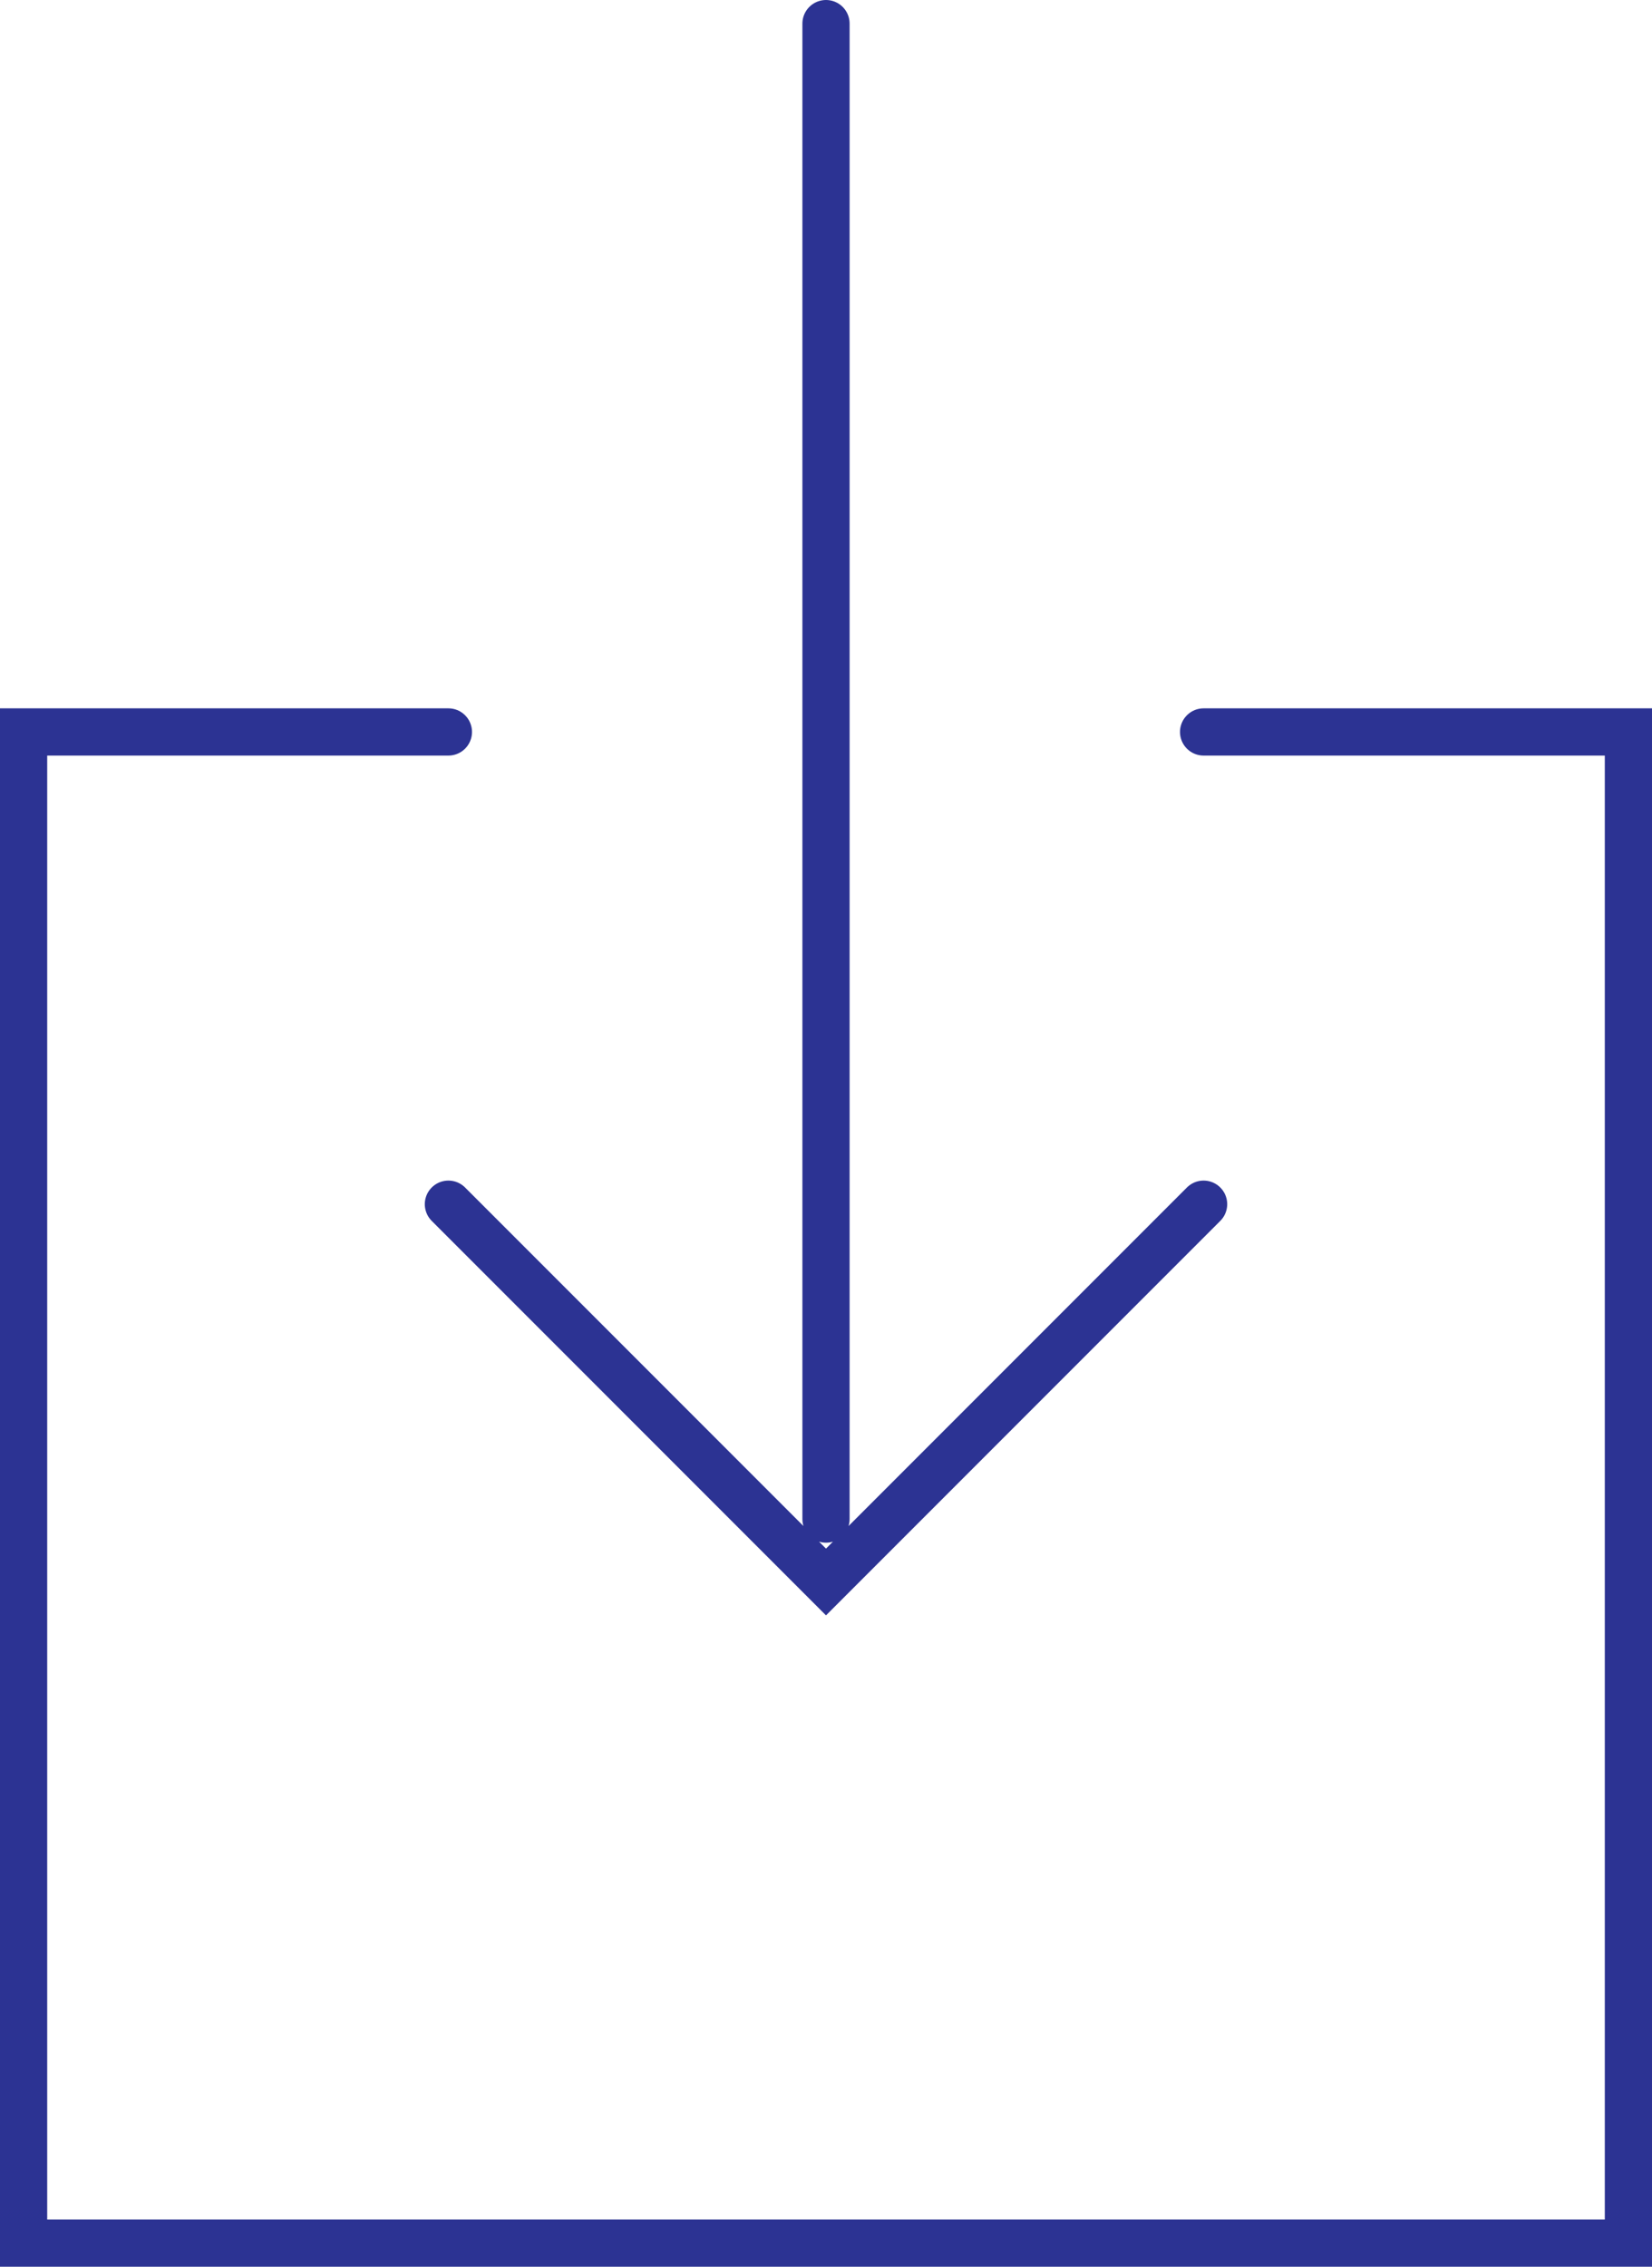
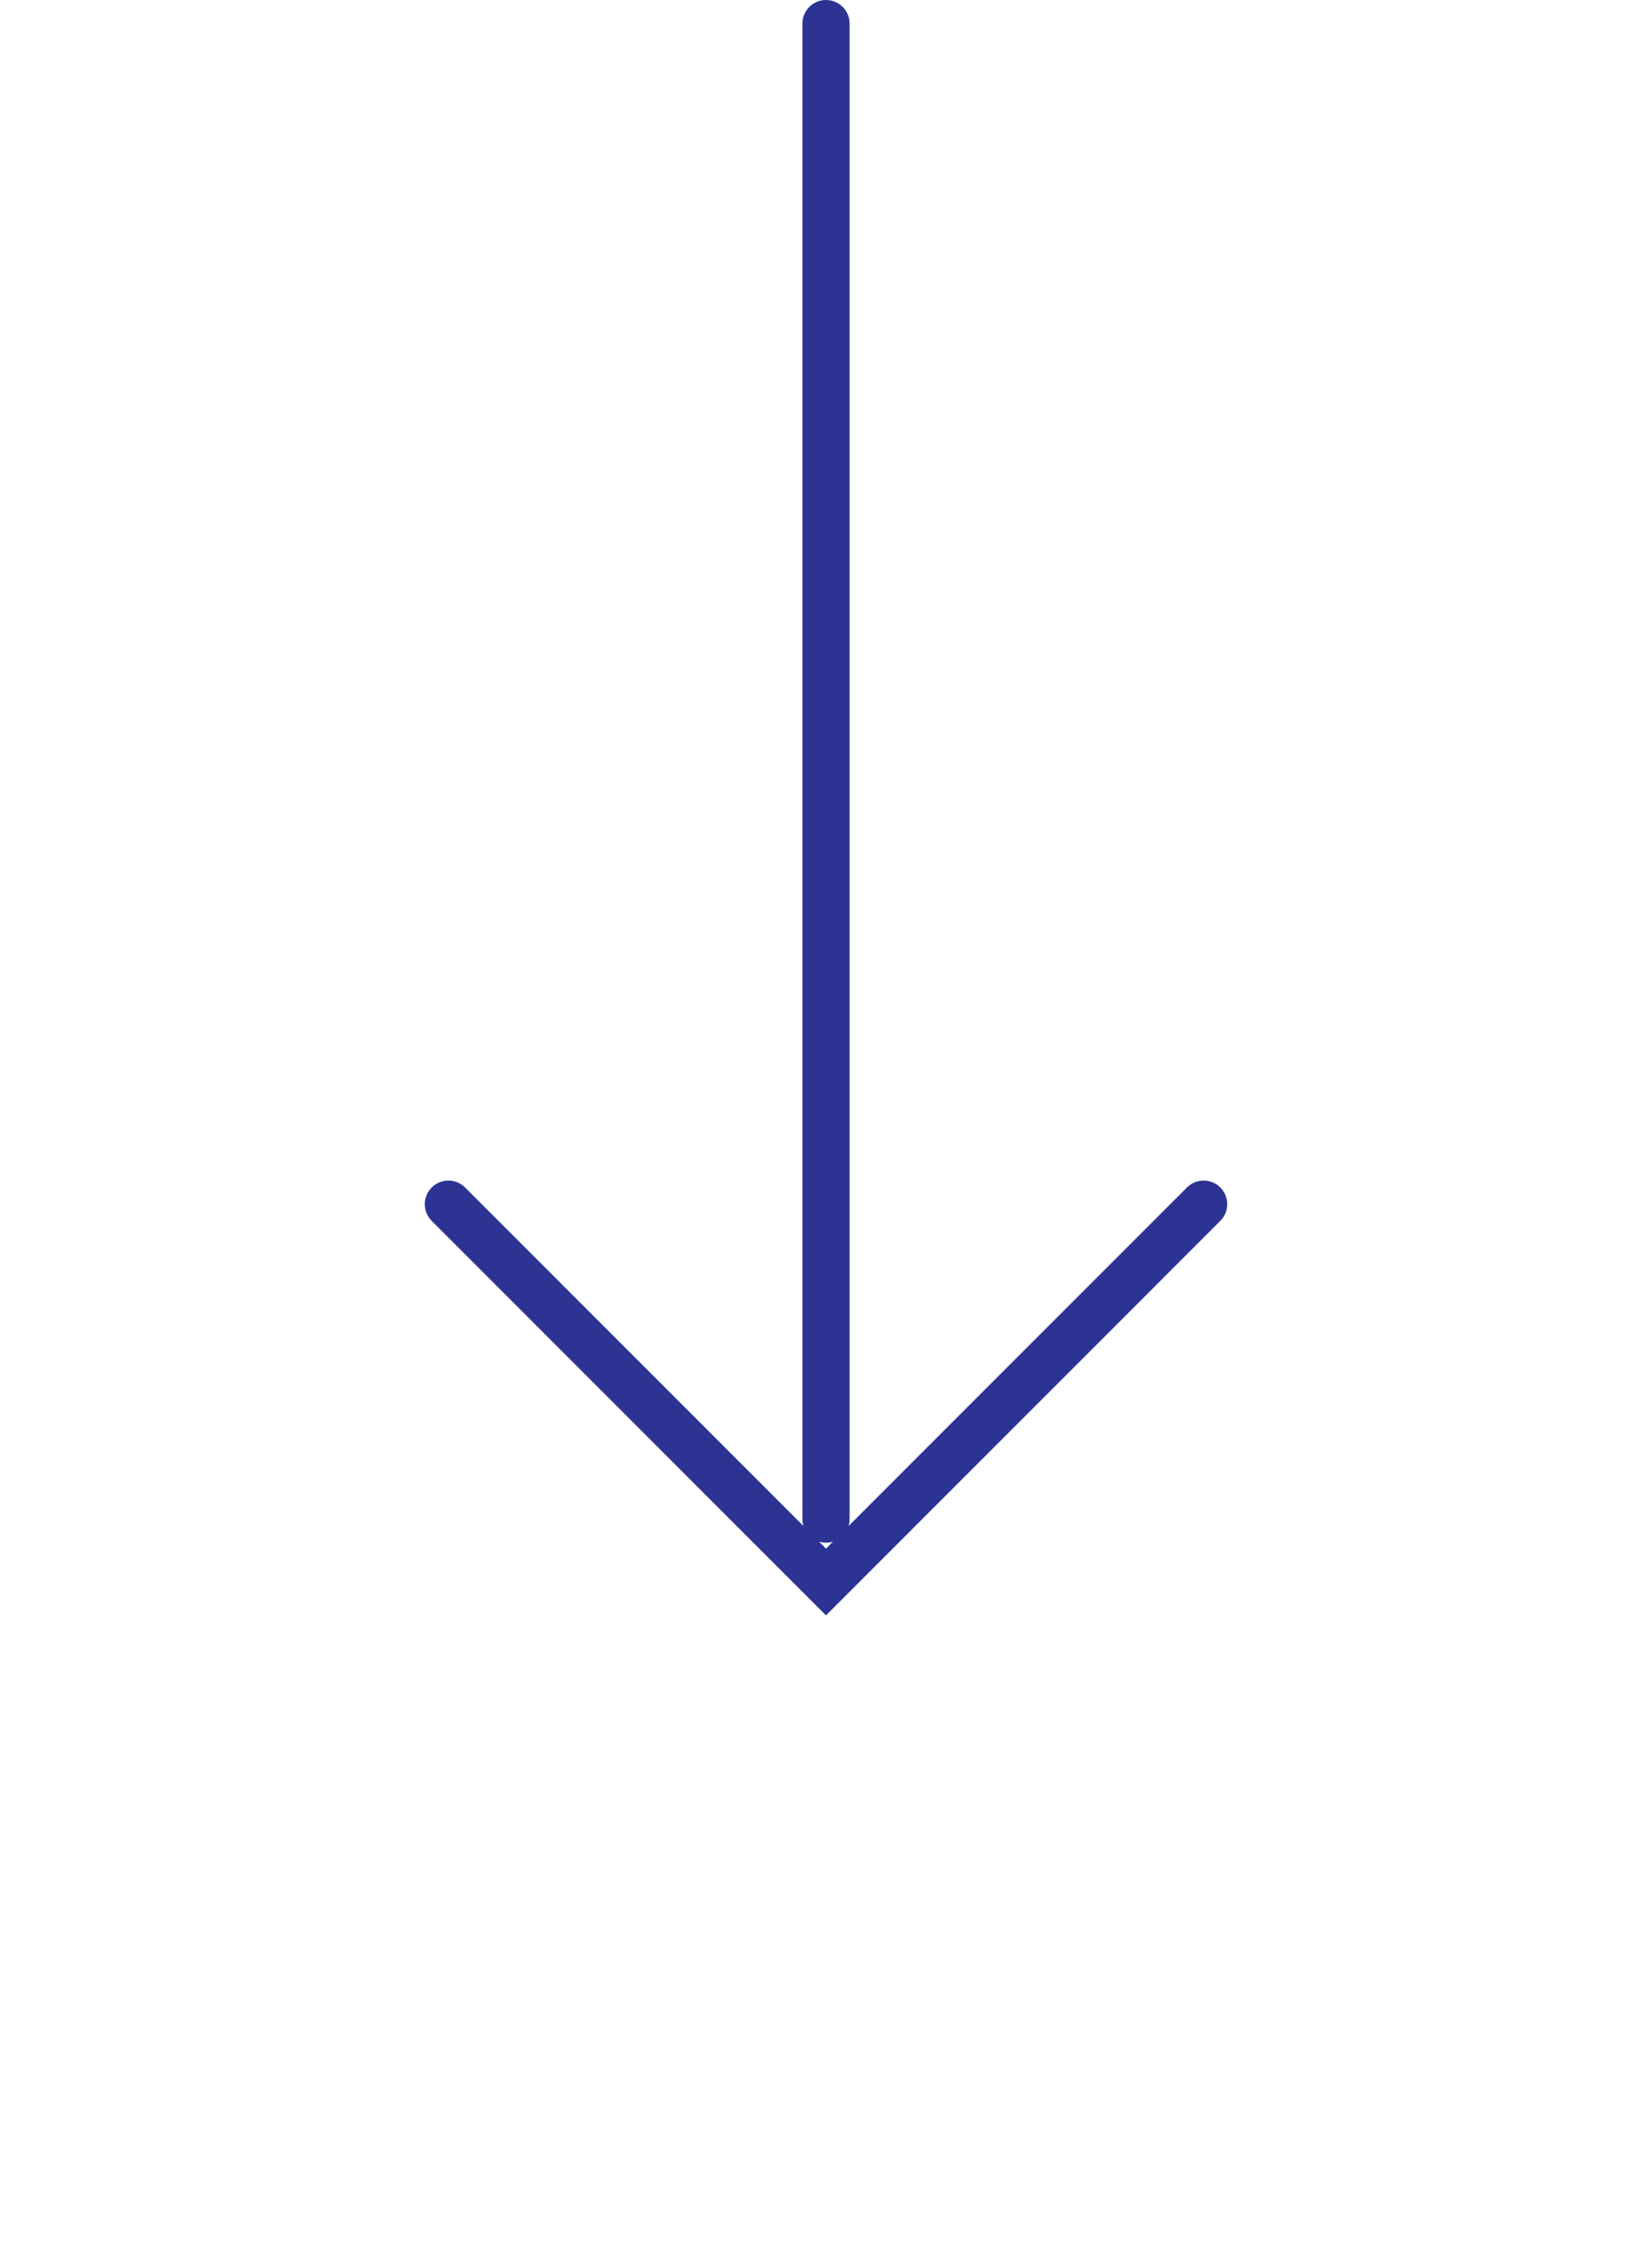
<svg xmlns="http://www.w3.org/2000/svg" width="70" height="96" viewBox="0 0 70 96">
  <g id="Main-final" stroke="none" stroke-width="1" fill="none" fill-rule="evenodd">
    <g id="1.5-Novice" transform="translate(-404 -2337)">
      <g id="Module2_Downloads" transform="translate(184 2135)">
        <g id="Downloads" transform="translate(123 142)">
          <g id="Layer_1" transform="translate(82 57)">
            <path id="Shape" stroke="#2C3393" stroke-width="2" stroke-linecap="round" d="M66 54L50 70 34 54M50 4v63.336" />
-             <path id="Rectangle-path" d="M0 0h100v100H0z" />
-             <path id="Shape" stroke="#2C3393" stroke-width="2" stroke-linecap="round" d="M34 34H16v64h68V34H66" />
          </g>
        </g>
      </g>
    </g>
  </g>
</svg>